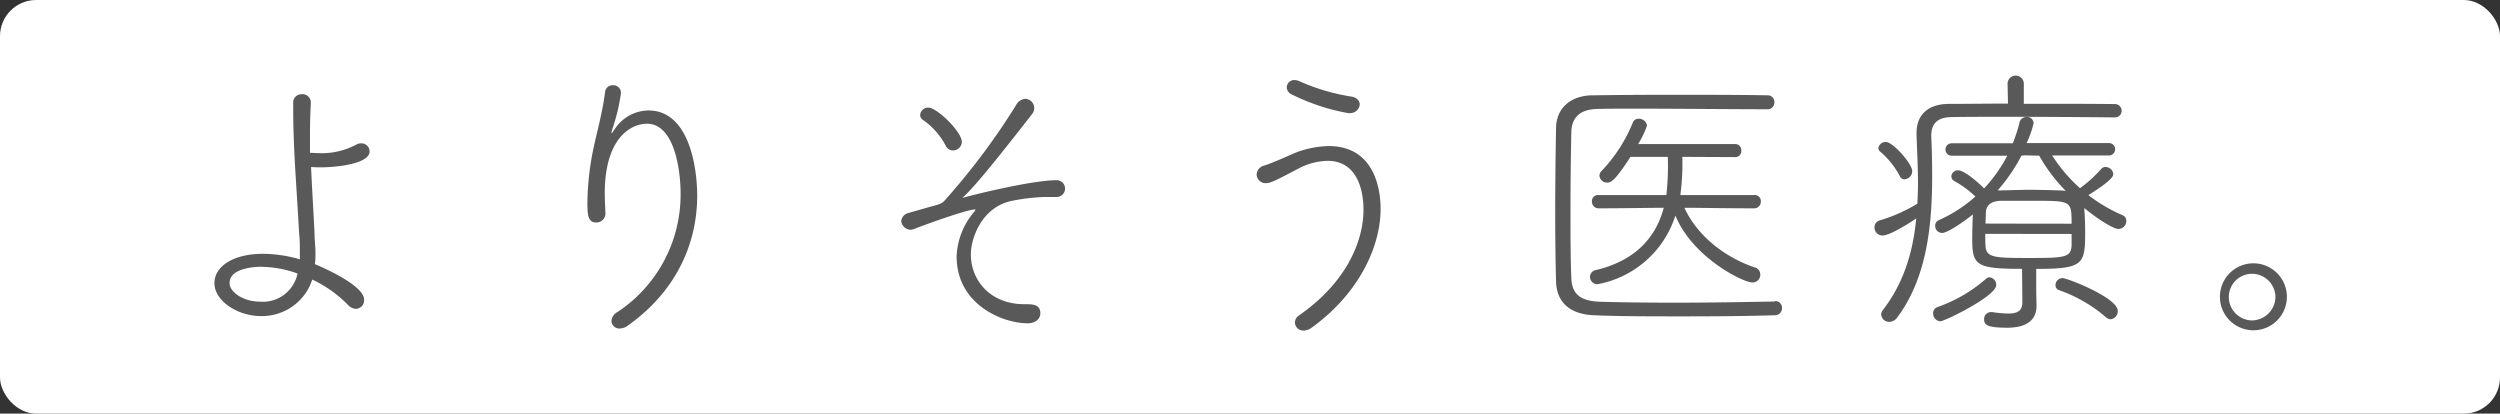
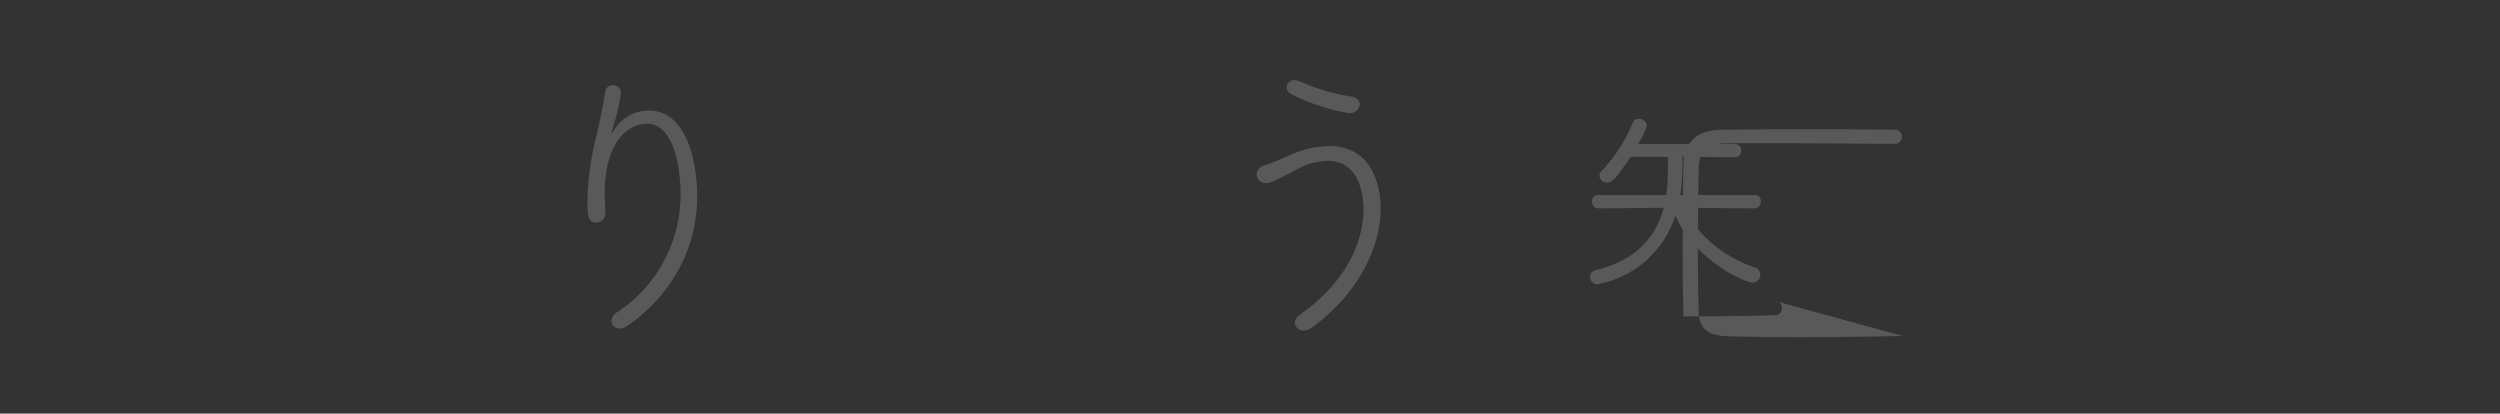
<svg xmlns="http://www.w3.org/2000/svg" width="414.38" height="68.56" viewBox="0 0 414.38 68.56">
  <rect x="0" y="0" width="414.38" height="68.56" fill="#333333" stroke="none" />
  <g>
-     <rect width="414.38" height="68.56" rx="6" style="fill: #fff" />
    <g>
-       <path d="M51.43,47.21a8.78,8.78,0,0,1-8.16,5.18c-3.94,0-7.73-2.54-7.73-5.47,0-2.69,3-4.85,8.06-4.85a22.72,22.72,0,0,1,6.1.91c0-.53,0-1,0-1.54,0-.81,0-1.68-.1-2.49-.53-9.36-1-14.45-1-21v-.86A1.36,1.36,0,0,1,50,15.62,1.37,1.37,0,0,1,51.52,17v.1c-.09,1.73-.14,3.45-.14,5.23,0,1,0,2,0,3,.43,0,.91.05,1.39.05A12.19,12.19,0,0,0,59,24a1.62,1.62,0,0,1,.87-.24,1.35,1.35,0,0,1,1.39,1.34c0,2-5.18,2.64-8.26,2.64-.52,0-1-.05-1.44-.05.15,3.46.39,7.16.58,11.14,0,1,.15,2.07.15,3.12,0,.63,0,1.25-.1,1.83.43.19,8.16,3.36,8.16,5.9A1.41,1.41,0,0,1,59,51.19a1.89,1.89,0,0,1-1.34-.67,20.32,20.32,0,0,0-5.9-4.18Zm-8-3c-.43,0-5.37,0-5.37,2.69C38,48.31,40.2,50,43.12,50a5.86,5.86,0,0,0,6.2-4.66A18,18,0,0,0,43.41,44.23Z" style="fill: #595959" />
      <path d="M101.35,22.1c.09,0,.33-.39.53-.67a6.76,6.76,0,0,1,5.61-3.12c6.63,0,8.07,9.17,8.07,14.16,0,7.63-3.27,15.7-11.57,21.55a2.29,2.29,0,0,1-1.25.43,1.3,1.3,0,0,1-1.39-1.24,1.81,1.81,0,0,1,1-1.49,23.32,23.32,0,0,0,10.46-19.64c0-4-1.06-11.57-5.57-11.57-2.59,0-7,2.26-7,11.57,0,.87.05,1.83.1,2.88v.2a1.5,1.5,0,0,1-1.49,1.72c-1.29,0-1.49-1-1.49-3.26a46.79,46.79,0,0,1,1.11-9.5c.57-2.55,1.44-5.81,1.82-8.84a1.25,1.25,0,0,1,1.3-1.15,1.27,1.27,0,0,1,1.34,1.3,32.76,32.76,0,0,1-1.39,5.85,3.41,3.41,0,0,0-.19.77Z" style="fill: #595959" />
-       <path d="M167.54,33.33c-4.85,1.11-6.62,6.19-6.62,8.84,0,4.32,3.26,8.25,8.83,8.25,1.44,0,2.69,0,2.69,1.54,0,.81-.72,1.63-2.11,1.63-4.09,0-11.77-3.07-11.77-11.09a12,12,0,0,1,2.88-7.34,1,1,0,0,0,.24-.44s0,0-.09,0c-1.44,0-9.55,3-10,3.21a1.82,1.82,0,0,1-.68.15,1.62,1.62,0,0,1-1.53-1.4,1.54,1.54,0,0,1,1.24-1.39l3-.86c1.35-.39,2.35-.53,2.88-1.11a112.75,112.75,0,0,0,11.91-15.89,1.9,1.9,0,0,1,1.53-1.05,1.54,1.54,0,0,1,1.15,2.5c-4.56,5.85-9.26,11.8-11.32,13.68-.1.09-.2.14-.2.19s0,0,.1,0a2.24,2.24,0,0,0,.43-.1c.58-.19,10.85-2.78,15-2.78a1.39,1.39,0,1,1,.09,2.78h-2.11A32.69,32.69,0,0,0,167.54,33.33Zm-9.6-8.4a1.31,1.31,0,0,1-1.2-.81A11.94,11.94,0,0,0,153,19.89a.94.94,0,0,1-.48-.82,1.32,1.32,0,0,1,1.34-1.24c1.44,0,5.57,4,5.57,5.71A1.46,1.46,0,0,1,157.94,24.93Z" style="fill: #595959" />
      <path d="M216.12,54.79a1.4,1.4,0,0,1-1.49-1.34,1.47,1.47,0,0,1,.72-1.2C222.93,47,226,40.24,226,34.72c0-1.15-.09-8.06-5.95-8.06A10.83,10.83,0,0,0,215.11,28c-3.6,1.88-4.47,2.36-5.28,2.36a1.48,1.48,0,0,1-1.54-1.44,1.62,1.62,0,0,1,1.3-1.49c1.29-.43,3.07-1.2,4.46-1.83a16.18,16.18,0,0,1,6.19-1.39c8.41,0,8.6,8.83,8.6,10.37,0,6.72-4,14.4-11.43,19.73A2.25,2.25,0,0,1,216.12,54.79Zm7.58-36a34.48,34.48,0,0,1-9.65-3.17,1.32,1.32,0,0,1-.77-1.15,1.24,1.24,0,0,1,1.3-1.2,2.21,2.21,0,0,1,.91.24A33.8,33.8,0,0,0,223.94,16c1,.15,1.44.72,1.44,1.35A1.57,1.57,0,0,1,223.7,18.74Z" style="fill: #595959" />
-       <path d="M294.21,49.89a1.12,1.12,0,0,1,1.16,1.16,1.15,1.15,0,0,1-1.16,1.2c-4.22.14-9.74.19-15.17.19s-10.84,0-14.92-.19-6.1-2.31-6.2-5.53c-.09-3.55-.14-7.24-.14-11,0-4.8.05-9.69.14-14.54.05-3.12,2.26-5.33,6-5.38s8.16-.09,12.76-.09c5.62,0,11.48,0,16.33.09a1.09,1.09,0,0,1,1.1,1.15,1.11,1.11,0,0,1-1.15,1.16c-5.91,0-15-.1-22-.1-2.35,0-4.46,0-6.14.05-3.26.05-4.32,1.73-4.37,3.84-.09,4.18-.14,8.64-.14,13,0,3.89,0,7.73.14,11.18.1,2.79,1.63,3.85,4.9,3.94s7.44.15,12,.15c5.86,0,12.14-.1,16.9-.2ZM278.85,26a39.53,39.53,0,0,1-.33,6.33l12.24,0a1,1,0,0,1,1.1,1.1,1.08,1.08,0,0,1-1.1,1.1c-4.9,0-8.93-.09-11.57-.09,2.3,4.94,7,8.3,11.66,9.89a1.19,1.19,0,0,1,.92,1.2,1.27,1.27,0,0,1-1.35,1.29c-1.44,0-9.84-4.08-12.72-11.09a16.72,16.72,0,0,1-12.91,11.38,1.24,1.24,0,0,1-1.25-1.25,1.18,1.18,0,0,1,1-1.1c6.57-1.58,9.93-5.43,11.23-10.32-2.26,0-6.38.09-10.8.09a1.08,1.08,0,0,1-1.1-1.1,1,1,0,0,1,1.1-1.1l11.23,0a42.71,42.71,0,0,0,.24-6.33h-6.19c-2.45,3.79-3.17,4.27-3.84,4.27a1.27,1.27,0,0,1-1.3-1.15,1.11,1.11,0,0,1,.34-.77,25.43,25.43,0,0,0,5.18-8,1,1,0,0,1,1-.67A1.37,1.37,0,0,1,273,20.8a14.52,14.52,0,0,1-1.48,3.08h16a1,1,0,0,1,1.1,1.05,1,1,0,0,1-1.1,1.11Z" style="fill: #595959" />
-       <path d="M332.76,14a1.35,1.35,0,1,1,2.69,0V17.2c5.47,0,11,0,15,.05a1.11,1.11,0,1,1,0,2.21c-4.7-.05-11.57-.1-17.62-.1-3.69,0-7.1,0-9.45.05s-3.27,1.2-3.27,3.07v.15c.1,2.16.15,4.37.15,6.53,0,8.64-1,17-5.76,23.42a1.68,1.68,0,0,1-1.35.77,1.32,1.32,0,0,1-1.34-1.25,1.17,1.17,0,0,1,.29-.72c3.55-4.61,5-9.79,5.52-15.17-1,.67-4.32,2.83-5.62,2.83a1.34,1.34,0,0,1-1.3-1.39,1.16,1.16,0,0,1,.82-1.1,26.74,26.74,0,0,0,6.29-2.79c.05-1.1.1-2.25.1-3.4,0-2.65-.15-5.33-.24-8v-.34c0-3,1.92-4.8,5.42-4.8,2.69,0,6.1-.05,9.74-.05ZM314.9,29.2a13.7,13.7,0,0,0-3.17-4,.76.76,0,0,1-.38-.67,1.21,1.21,0,0,1,1.24-1c1.16,0,4.37,3.6,4.37,4.85a1.39,1.39,0,0,1-1.25,1.34A.85.85,0,0,1,314.9,29.2Zm6.72,24.05a1.27,1.27,0,0,1-1.2-1.29,1.06,1.06,0,0,1,.72-1.06,24.61,24.61,0,0,0,8.06-4.7,1,1,0,0,1,.58-.24,1.26,1.26,0,0,1,1.1,1.29C330.88,49.08,322.34,53.25,321.62,53.25Zm13.54-8.69c-7.59,0-8.26-.57-8.26-4.94,0-1.34.05-2.78.1-4.08-1.49,1.2-4.18,3.07-5.09,3.07a1.16,1.16,0,0,1-1.15-1.15,1,1,0,0,1,.67-1,23.15,23.15,0,0,0,6-3.89A17.43,17.43,0,0,0,323.92,30a.88.88,0,0,1-.48-.77,1.08,1.08,0,0,1,1.11-1c1.29,0,4.27,2.93,4.32,3a24.7,24.7,0,0,0,3.84-5.42l-9.22,0a1,1,0,1,1,0-2.06l10.13,0a24.32,24.32,0,0,0,1.1-3.36,1.17,1.17,0,0,1,1.16-1,1.09,1.09,0,0,1,1.2,1,16.62,16.62,0,0,1-1.16,3.32l13.64,0a1,1,0,1,1,0,2.06l-9.41,0a26.09,26.09,0,0,0,4.61,5.42,20.76,20.76,0,0,0,3.5-3.17.93.93,0,0,1,.72-.34,1.3,1.3,0,0,1,1.3,1.16c0,.29-.1,1-4.13,3.5a26.17,26.17,0,0,0,5.62,3.31,1,1,0,0,1,.67,1,1.32,1.32,0,0,1-1.3,1.3c-.86,0-3.5-1.68-5.66-3.46v.2c.09,1.15.14,2.44.14,3.74,0,5.38-.24,6.14-8.11,6.14v3.75c0,.24.05,2.26.05,2.26v.09c0,1.87-1,3.65-4.9,3.65-3.26,0-3.79-.48-3.79-1.39a1.14,1.14,0,0,1,1.15-1.2h.19a20.57,20.57,0,0,0,2.64.24c1.54,0,2.36-.43,2.36-1.87Zm-6.1-5.8c0,.76,0,1.48.05,2,.09,1.92,1.39,2,7.06,2,6,0,7.1-.05,7.2-2.06,0-.53,0-1.2,0-1.92Zm14.31-1.68c0-3.8-.05-3.8-6.29-3.8-2,0-4,0-5.43,0-1.82.05-2.49.91-2.49,2,0,.48-.05,1.1-.05,1.78Zm-7.73-11.33-.58.05a29.39,29.39,0,0,1-3.94,5.76h.15c1.44,0,3.17-.1,4.94-.1s3.6.05,5.09.1a7.68,7.68,0,0,1,1.11.09A27.46,27.46,0,0,1,338,25.8ZM349,52.53a24,24,0,0,0-7.63-4.41.86.86,0,0,1-.67-.87,1.17,1.17,0,0,1,1.15-1.15c.86,0,9.17,3.27,9.17,5.43a1.33,1.33,0,0,1-1.2,1.39A1.42,1.42,0,0,1,349,52.53Z" style="fill: #595959" />
-       <path d="M373.27,54.74a5.55,5.55,0,0,1,0-11.09,5.55,5.55,0,1,1,0,11.09Zm0-9.36a3.85,3.85,0,0,0-3.84,3.84,3.89,3.89,0,0,0,3.84,3.89,3.94,3.94,0,0,0,3.89-3.89A3.9,3.9,0,0,0,373.27,45.38Z" style="fill: #595959" />
+       <path d="M294.21,49.89a1.12,1.12,0,0,1,1.16,1.16,1.15,1.15,0,0,1-1.16,1.2c-4.22.14-9.74.19-15.17.19c-.09-3.55-.14-7.24-.14-11,0-4.8.05-9.69.14-14.54.05-3.12,2.26-5.33,6-5.38s8.16-.09,12.76-.09c5.62,0,11.48,0,16.33.09a1.09,1.09,0,0,1,1.1,1.15,1.11,1.11,0,0,1-1.15,1.16c-5.91,0-15-.1-22-.1-2.35,0-4.46,0-6.14.05-3.26.05-4.32,1.73-4.37,3.84-.09,4.18-.14,8.64-.14,13,0,3.89,0,7.73.14,11.18.1,2.79,1.63,3.85,4.9,3.94s7.44.15,12,.15c5.86,0,12.14-.1,16.9-.2ZM278.85,26a39.53,39.53,0,0,1-.33,6.33l12.24,0a1,1,0,0,1,1.1,1.1,1.08,1.08,0,0,1-1.1,1.1c-4.9,0-8.93-.09-11.57-.09,2.3,4.94,7,8.3,11.66,9.89a1.19,1.19,0,0,1,.92,1.2,1.27,1.27,0,0,1-1.35,1.29c-1.44,0-9.84-4.08-12.72-11.09a16.72,16.72,0,0,1-12.91,11.38,1.24,1.24,0,0,1-1.25-1.25,1.18,1.18,0,0,1,1-1.1c6.57-1.58,9.93-5.43,11.23-10.32-2.26,0-6.38.09-10.8.09a1.08,1.08,0,0,1-1.1-1.1,1,1,0,0,1,1.1-1.1l11.23,0a42.71,42.71,0,0,0,.24-6.33h-6.19c-2.45,3.79-3.17,4.27-3.84,4.27a1.27,1.27,0,0,1-1.3-1.15,1.11,1.11,0,0,1,.34-.77,25.43,25.43,0,0,0,5.18-8,1,1,0,0,1,1-.67A1.37,1.37,0,0,1,273,20.8a14.52,14.52,0,0,1-1.48,3.08h16a1,1,0,0,1,1.1,1.05,1,1,0,0,1-1.1,1.11Z" style="fill: #595959" />
    </g>
  </g>
</svg>